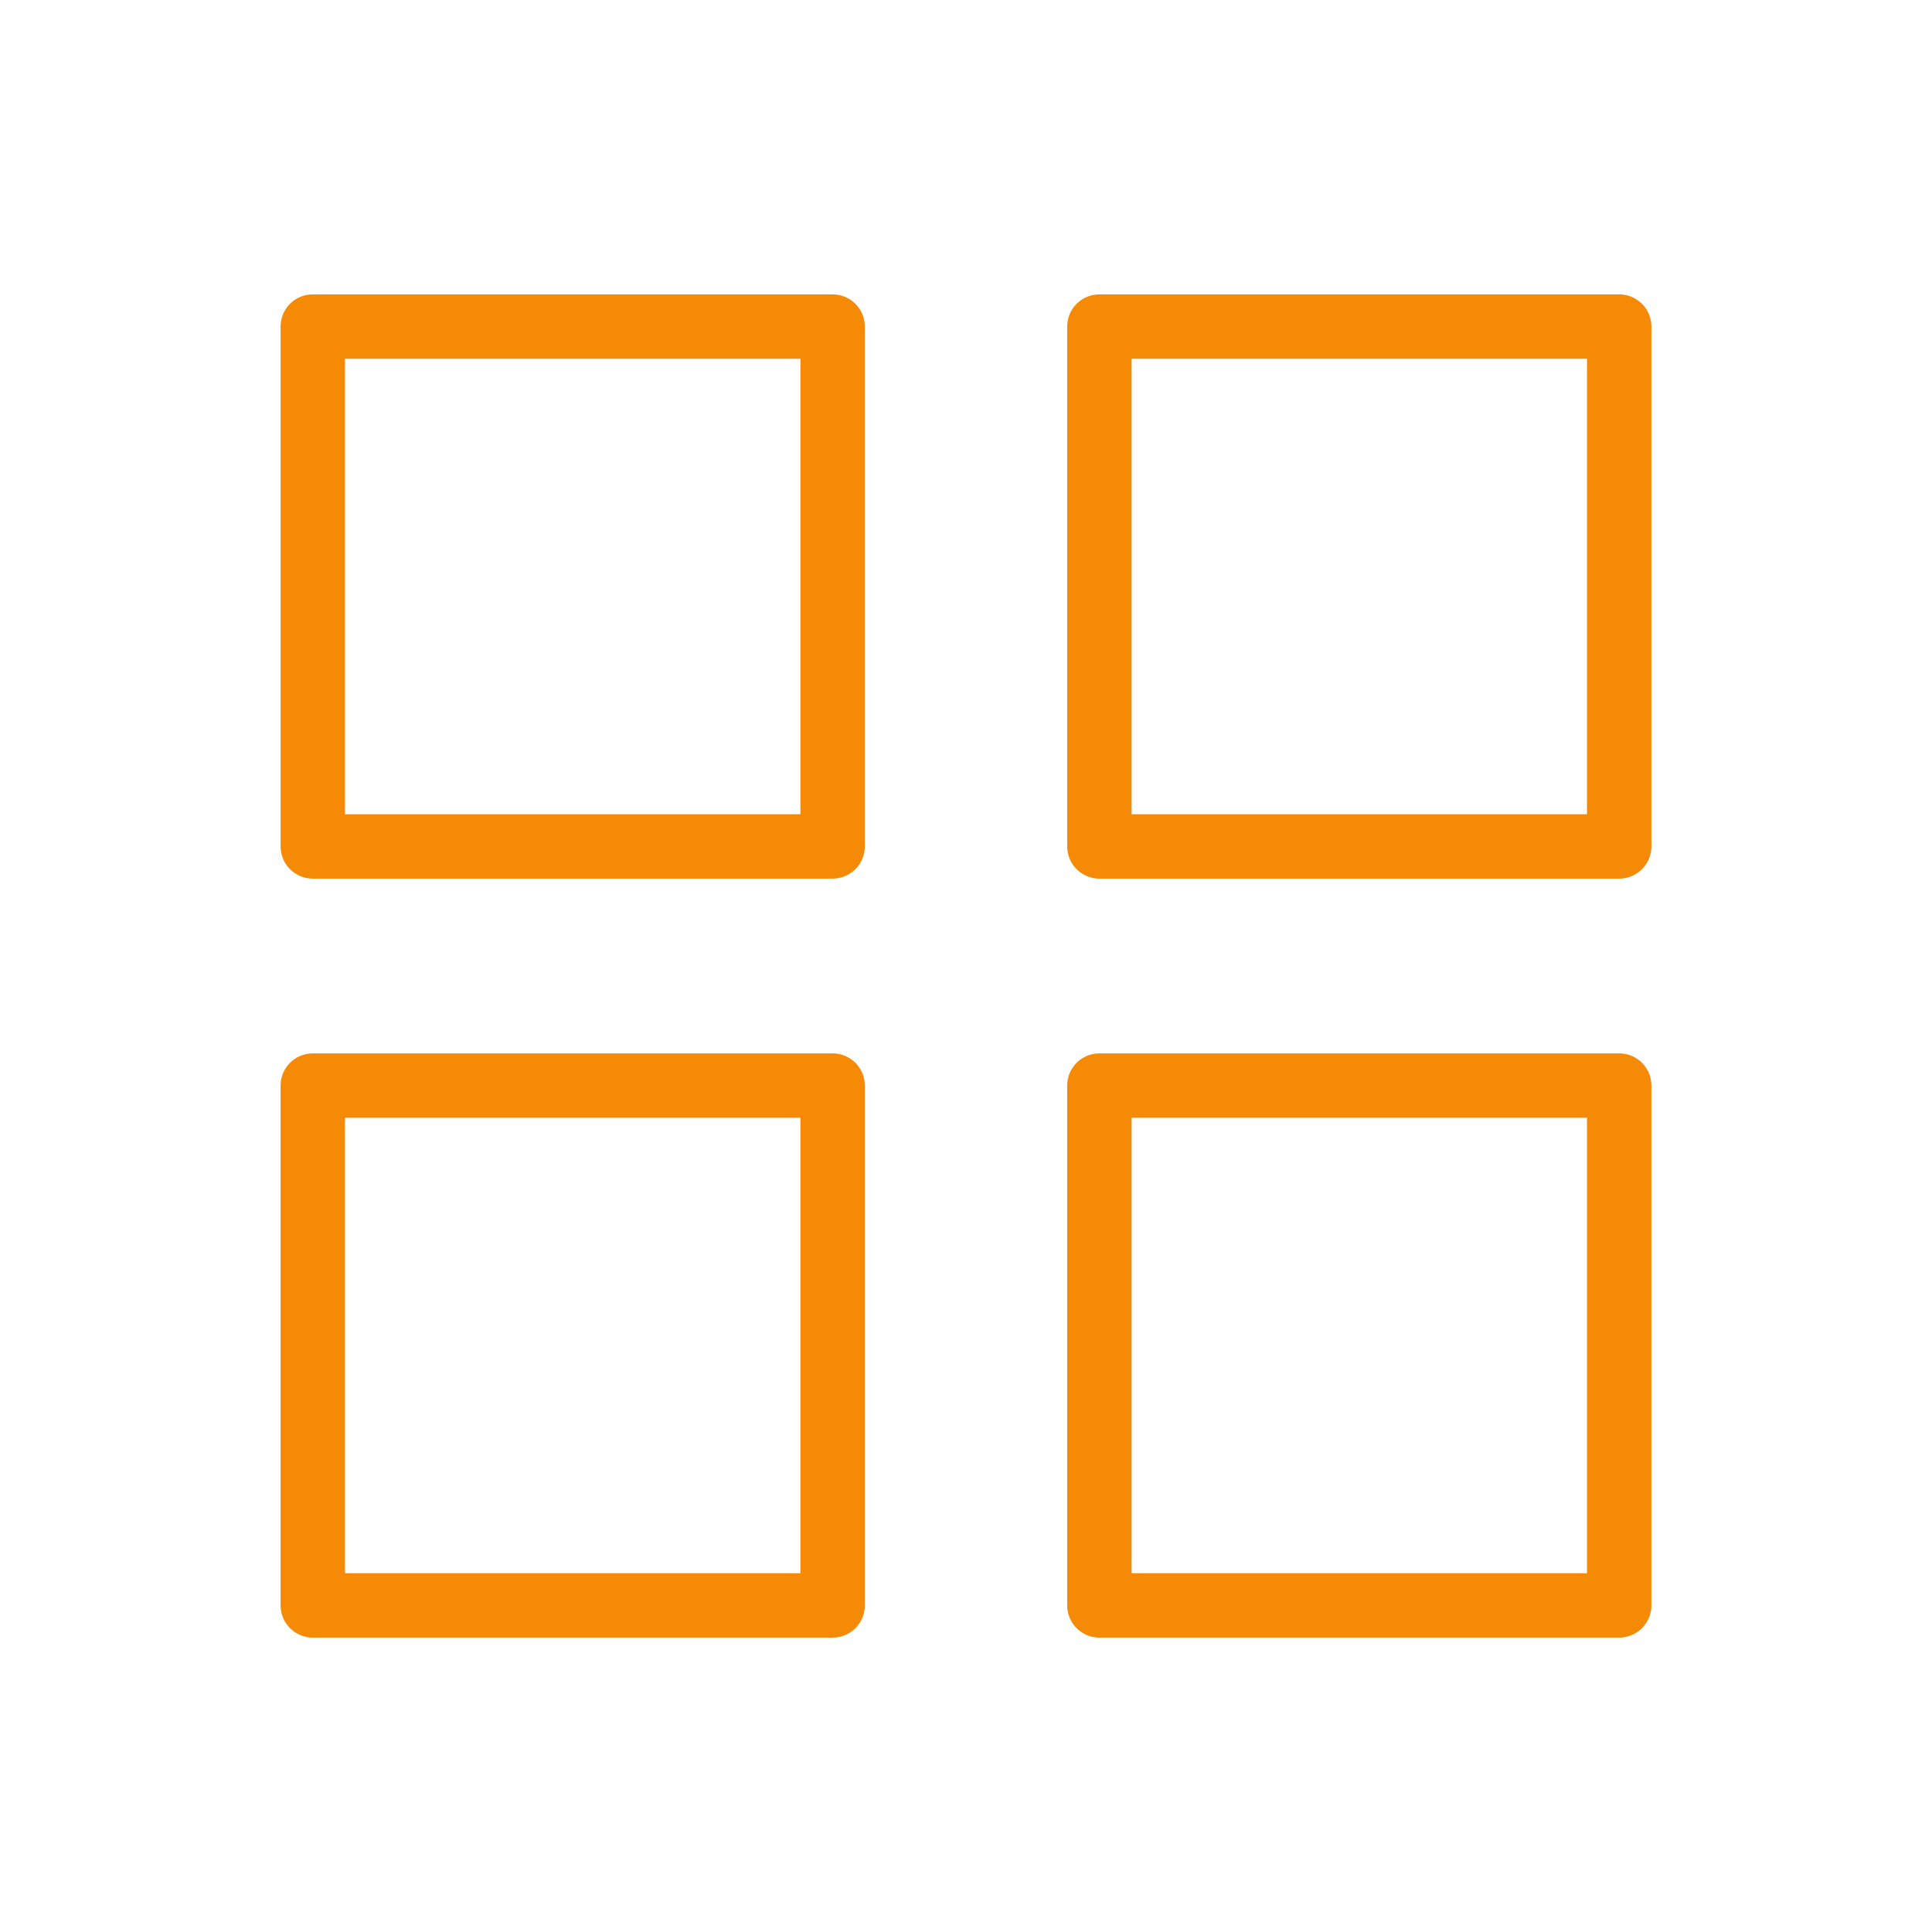
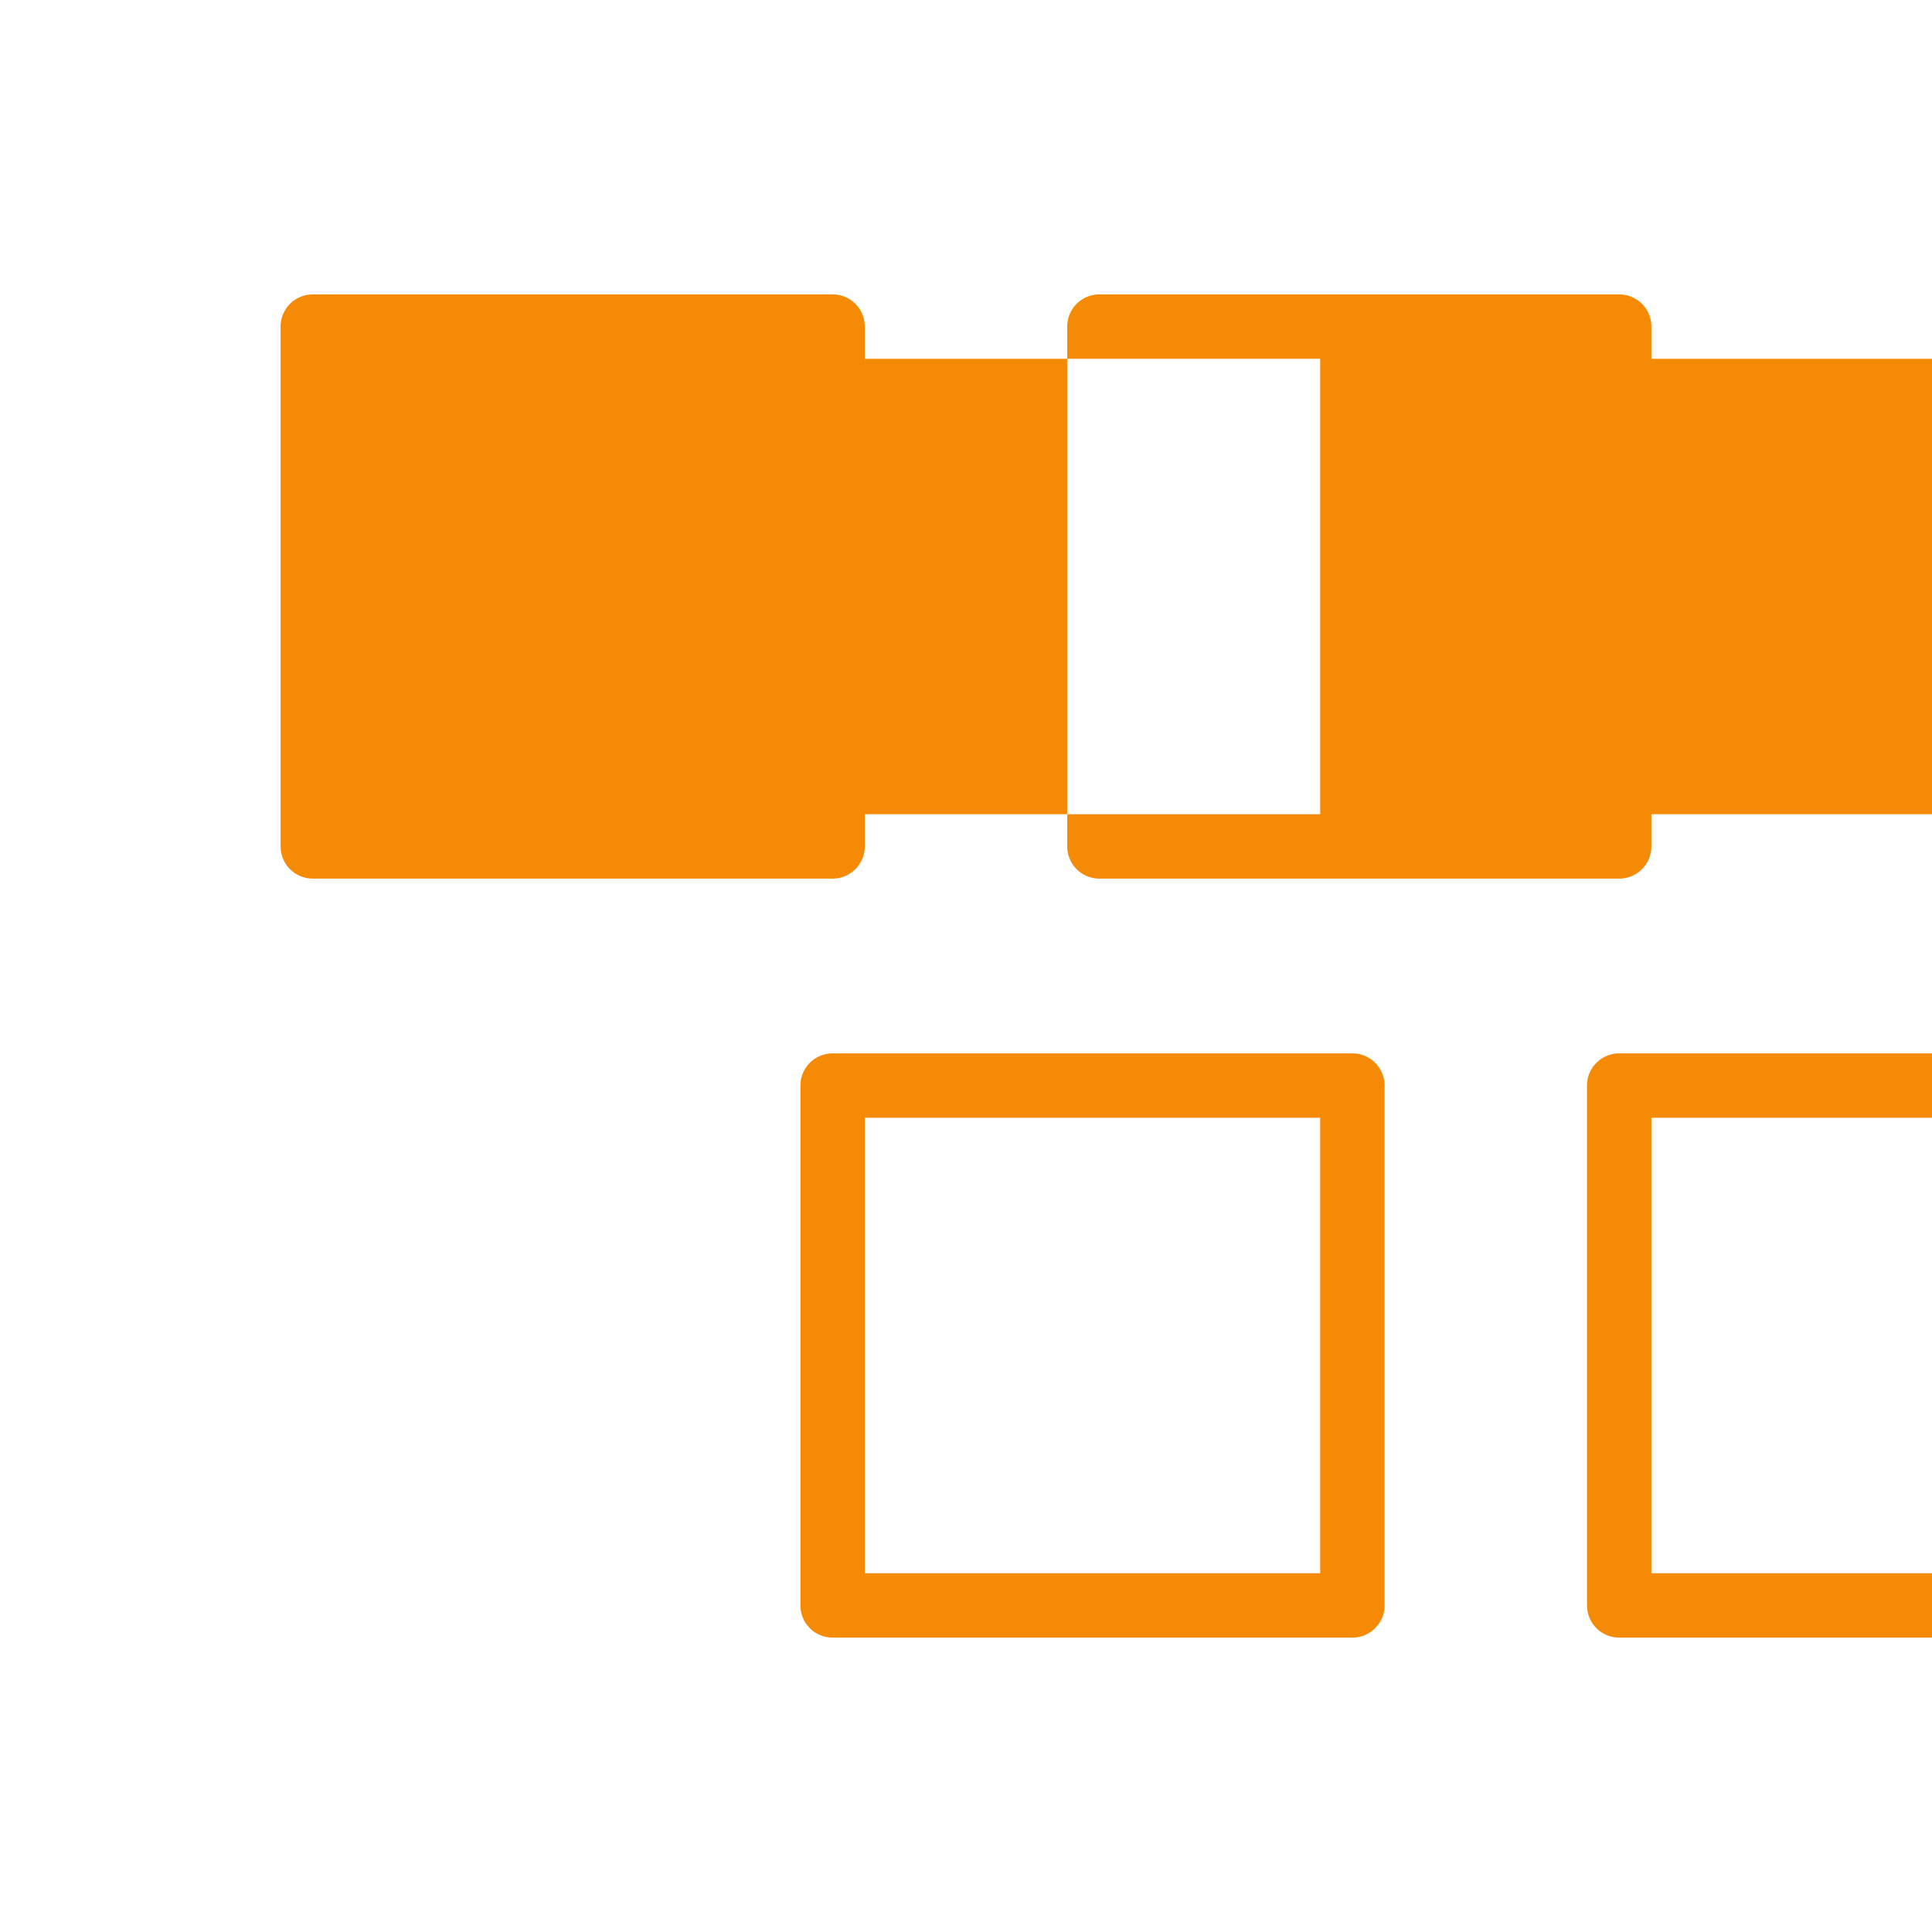
<svg xmlns="http://www.w3.org/2000/svg" width="64px" height="64px" viewBox="0 0 281.25 281.25" id="svg2" version="1.1" xml:space="preserve" fill="#f58a07">
  <g id="SVGRepo_bgCarrier" stroke-width="0" />
  <g id="SVGRepo_tracerCarrier" stroke-linecap="round" stroke-linejoin="round" />
  <g id="SVGRepo_iconCarrier">
    <defs id="defs4" />
    <g id="layer1" transform="translate(6402.356,-4899.026)">
-       <path d="m -6356.82,4941.883 a 4.688,4.688 0 0 0 -4.688,4.688 v 75.67 a 4.688,4.688 0 0 0 4.688,4.688 h 75.67 a 4.688,4.688 0 0 0 4.688,-4.688 v -75.67 a 4.688,4.688 0 0 0 -4.688,-4.688 z m 114.509,0 a 4.688,4.688 0 0 0 -4.688,4.688 v 75.67 a 4.688,4.688 0 0 0 4.688,4.688 h 75.668 a 4.688,4.688 0 0 0 4.688,-4.688 v -75.67 a 4.688,4.688 0 0 0 -4.688,-4.688 z m -109.821,9.375 h 66.295 v 66.295 h -66.295 z m 114.509,0 h 66.293 v 66.295 h -66.293 z m -119.196,101.115 a 4.688,4.688 0 0 0 -4.688,4.688 v 75.67 a 4.688,4.688 0 0 0 4.688,4.688 h 75.67 a 4.688,4.688 0 0 0 4.688,-4.688 v -75.67 a 4.688,4.688 0 0 0 -4.688,-4.688 z m 114.509,0 a 4.688,4.688 0 0 0 -4.688,4.688 v 75.67 a 4.688,4.688 0 0 0 4.688,4.688 h 75.668 a 4.688,4.688 0 0 0 4.688,-4.688 v -75.67 a 4.688,4.688 0 0 0 -4.688,-4.688 z m -109.821,9.375 h 66.295 v 66.295 h -66.295 z m 114.509,0 h 66.293 v 66.295 h -66.293 z" id="rect1634" style="color:#000000;fill:#f58a07;fill-opacity:1;fill-rule:evenodd;stroke-linecap:round;stroke-linejoin:round;-inkscape-stroke:none" />
+       <path d="m -6356.82,4941.883 a 4.688,4.688 0 0 0 -4.688,4.688 v 75.67 a 4.688,4.688 0 0 0 4.688,4.688 h 75.67 a 4.688,4.688 0 0 0 4.688,-4.688 v -75.67 a 4.688,4.688 0 0 0 -4.688,-4.688 z m 114.509,0 a 4.688,4.688 0 0 0 -4.688,4.688 v 75.67 a 4.688,4.688 0 0 0 4.688,4.688 h 75.668 a 4.688,4.688 0 0 0 4.688,-4.688 v -75.67 a 4.688,4.688 0 0 0 -4.688,-4.688 m -109.821,9.375 h 66.295 v 66.295 h -66.295 z m 114.509,0 h 66.293 v 66.295 h -66.293 z m -119.196,101.115 a 4.688,4.688 0 0 0 -4.688,4.688 v 75.67 a 4.688,4.688 0 0 0 4.688,4.688 h 75.67 a 4.688,4.688 0 0 0 4.688,-4.688 v -75.67 a 4.688,4.688 0 0 0 -4.688,-4.688 z m 114.509,0 a 4.688,4.688 0 0 0 -4.688,4.688 v 75.67 a 4.688,4.688 0 0 0 4.688,4.688 h 75.668 a 4.688,4.688 0 0 0 4.688,-4.688 v -75.67 a 4.688,4.688 0 0 0 -4.688,-4.688 z m -109.821,9.375 h 66.295 v 66.295 h -66.295 z m 114.509,0 h 66.293 v 66.295 h -66.293 z" id="rect1634" style="color:#000000;fill:#f58a07;fill-opacity:1;fill-rule:evenodd;stroke-linecap:round;stroke-linejoin:round;-inkscape-stroke:none" />
    </g>
  </g>
</svg>